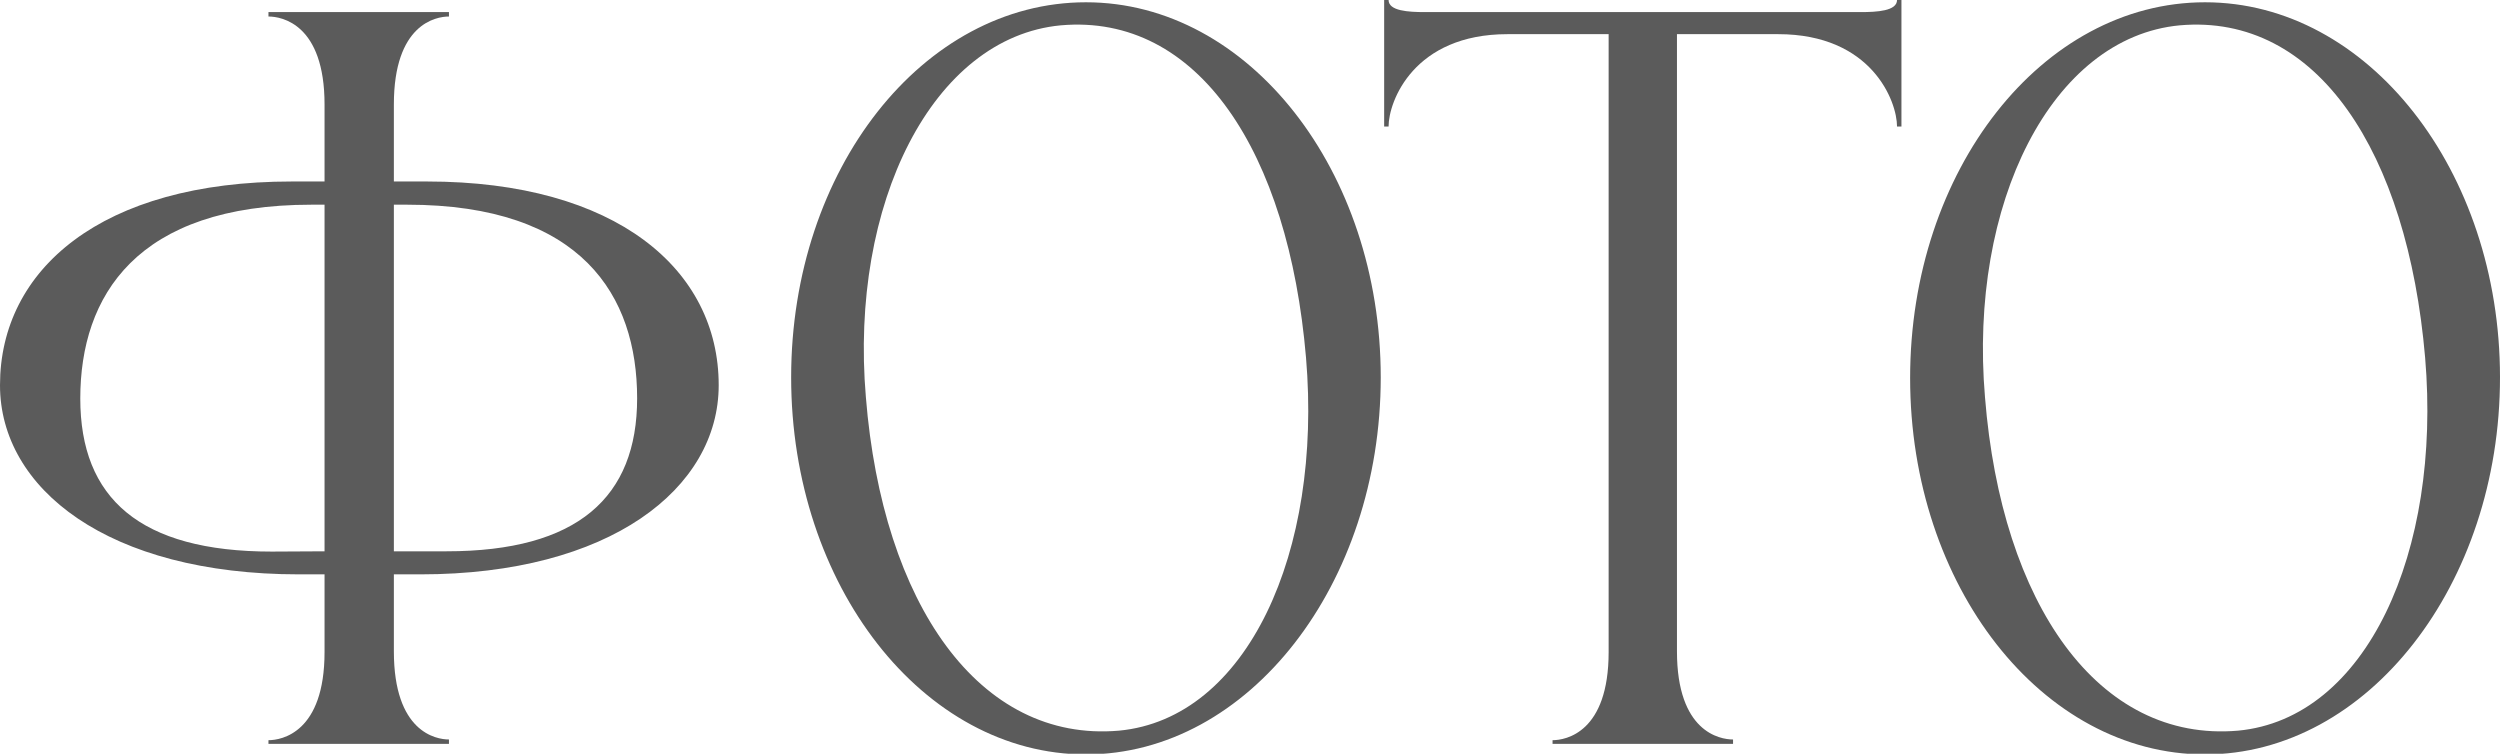
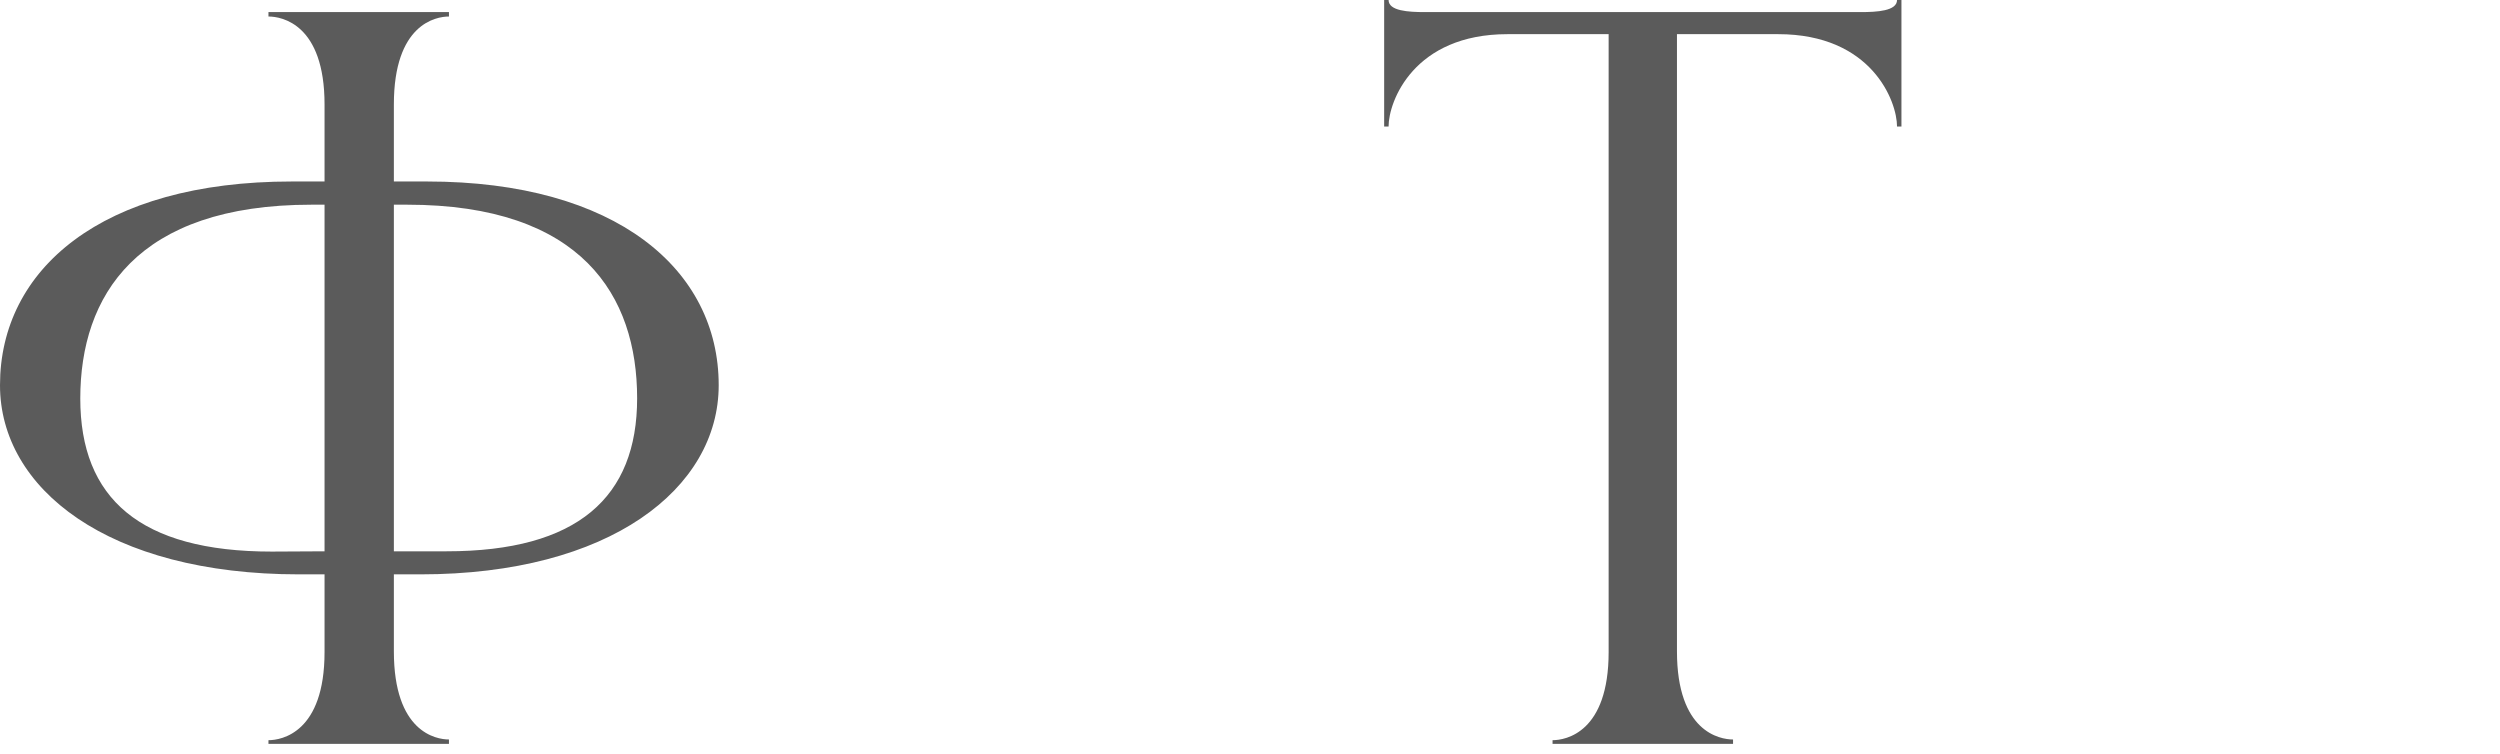
<svg xmlns="http://www.w3.org/2000/svg" viewBox="0 0 175.63 52.95">
  <defs>
    <style>.cls-1{fill:#5b5b5b;}</style>
  </defs>
  <g id="Слой_2" data-name="Слой 2">
    <g id="_Layer_" data-name="&lt;Layer&gt;">
      <path class="cls-1" d="M27.67,7.34v5.41H30c13.3,0,20.49,6.19,20.49,14.31,0,7.26-7.65,13.29-20.95,13.29H27.67v5.41c0,5.65,2.94,6.19,3.87,6.19v.31H18.86V52c.93,0,3.94-.54,3.94-6.19V40.35H21C7.58,40.35,0,34.32,0,27.06c0-8.12,7.11-14.31,20.49-14.31H22.8V7.34c0-5.64-3-6.18-3.94-6.18V.85H31.54v.31C30.61,1.16,27.67,1.7,27.67,7.34ZM22.8,38.73V14.38h-.92C9.59,14.38,5.64,20.79,5.64,28c0,7,4.18,10.75,13.45,10.75Zm5.8-24.35h-.93V38.73h3.71c9.2,0,13.38-3.79,13.38-10.75C44.76,20.79,40.89,14.38,28.6,14.38Z" />
-       <path class="cls-1" d="M76.29.16C87.73.16,97,12,97,26.51S87.73,53,76.29,53,55.58,41.12,55.58,26.51,64.85.16,76.29.16Zm2.32,51.17c9-.85,14.3-12.52,13.14-26.21C90.52,10.67,84.18.93,74.52,1.78c-9,.85-14.85,12.52-13.69,26.13C62,42.44,68.8,52.18,78.61,51.33Z" />
      <path class="cls-1" d="M100.1.85h30.61c1.16,0,2.56-.08,2.56-.85h.31V8.89h-.31c0-1.78-1.78-6.49-8.35-6.49h-7.11V45.76c0,5.65,3,6.19,3.94,6.19v.31H109.07V52c.93,0,3.94-.54,3.94-6.19V2.4H105.9c-6.57,0-8.35,4.71-8.35,6.49h-.31V0h.31C97.55.77,98.94.85,100.1.85Z" />
-       <path class="cls-1" d="M154.91.16c11.44,0,20.72,11.82,20.72,26.35S166.35,53,154.91,53s-20.72-11.83-20.72-26.44S143.47.16,154.91.16Zm2.32,51.17c9-.85,14.3-12.52,13.14-26.21C169.13,10.67,162.79.93,153.13,1.78c-9,.85-14.84,12.52-13.68,26.13C140.61,42.44,147.41,52.18,157.23,51.33Z" />
    </g>
  </g>
</svg>